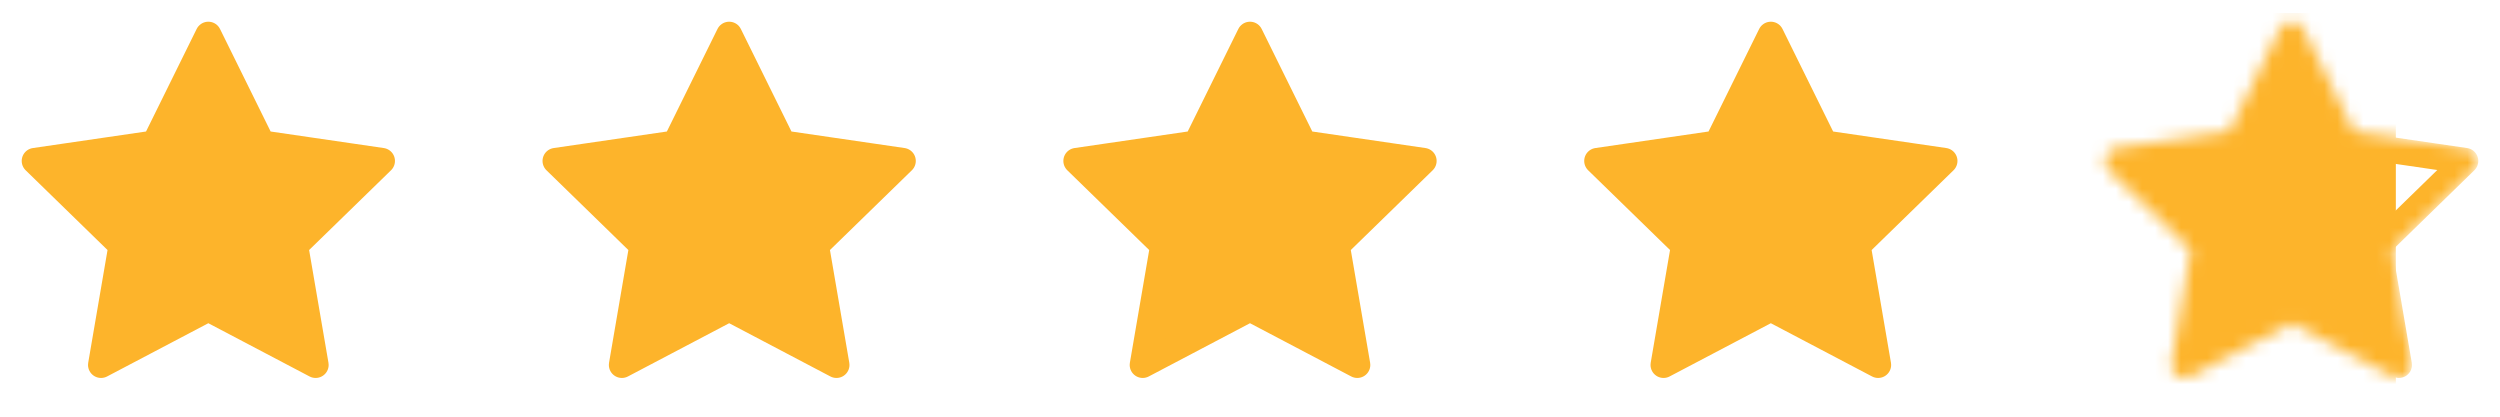
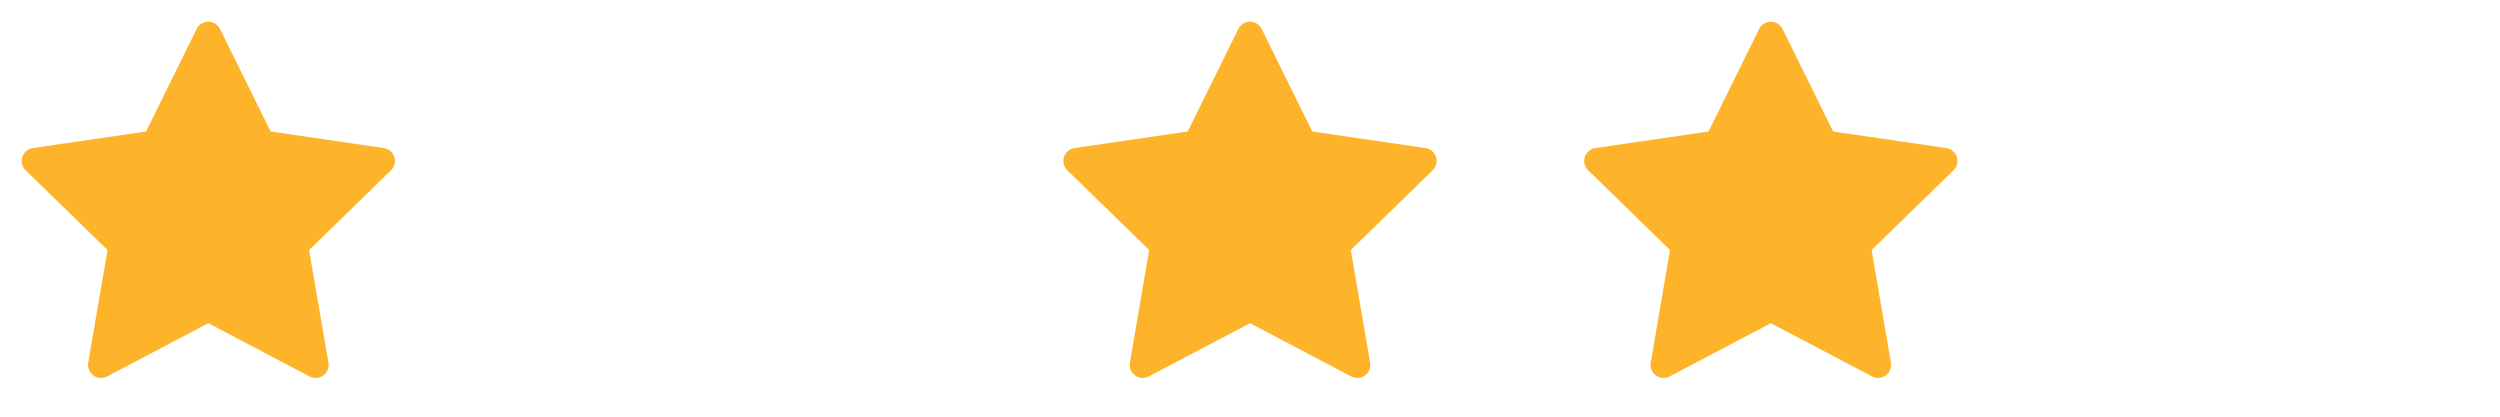
<svg xmlns="http://www.w3.org/2000/svg" width="192" height="32" viewBox="0 0 192 32" fill="none">
  <path d="M16 2.667L20.12 11.013L29.333 12.36L22.666 18.853L24.24 28.027L16 23.693L7.76 28.027L9.333 18.853L2.667 12.36L11.88 11.013L16 2.667Z" fill="#FDB42B" stroke="#FDB42B" stroke-width="2" stroke-linecap="round" stroke-linejoin="round" />
-   <path d="M56 2.667L60.12 11.013L69.333 12.36L62.666 18.853L64.24 28.027L56 23.693L47.76 28.027L49.333 18.853L42.666 12.36L51.88 11.013L56 2.667Z" fill="#FDB42B" stroke="#FDB42B" stroke-width="2" stroke-linecap="round" stroke-linejoin="round" />
  <path d="M96 2.667L100.12 11.013L109.333 12.36L102.667 18.853L104.24 28.027L96 23.693L87.76 28.027L89.333 18.853L82.666 12.36L91.88 11.013L96 2.667Z" fill="#FDB42B" stroke="#FDB42B" stroke-width="2" stroke-linecap="round" stroke-linejoin="round" />
  <path d="M136 2.667L140.12 11.013L149.333 12.36L142.667 18.853L144.24 28.027L136 23.693L127.76 28.027L129.333 18.853L122.667 12.36L131.88 11.013L136 2.667Z" fill="#FDB42B" stroke="#FDB42B" stroke-width="2" stroke-linecap="round" stroke-linejoin="round" />
  <mask id="mask0_5883_54013" style="mask-type:alpha" maskUnits="userSpaceOnUse" x="161" y="1" width="30" height="29">
-     <path d="M176 2.667L180.12 11.013L189.333 12.36L182.667 18.853L184.24 28.027L176 23.693L167.76 28.027L169.333 18.853L162.667 12.36L171.88 11.013L176 2.667Z" fill="#FF492C" stroke="#FF492C" stroke-width="2" stroke-linecap="round" stroke-linejoin="round" />
-   </mask>
+     </mask>
  <g mask="url(#mask0_5883_54013)">
    <rect x="160" y="1" width="24" height="30" fill="#FDB42B" />
    <path d="M176 2.667L180.12 11.013L189.333 12.36L182.667 18.853L184.24 28.026L176 23.693L167.76 28.026L169.333 18.853L162.667 12.36L171.88 11.013L176 2.667Z" stroke="#FDB42B" stroke-width="2" stroke-linecap="round" stroke-linejoin="round" />
  </g>
</svg>